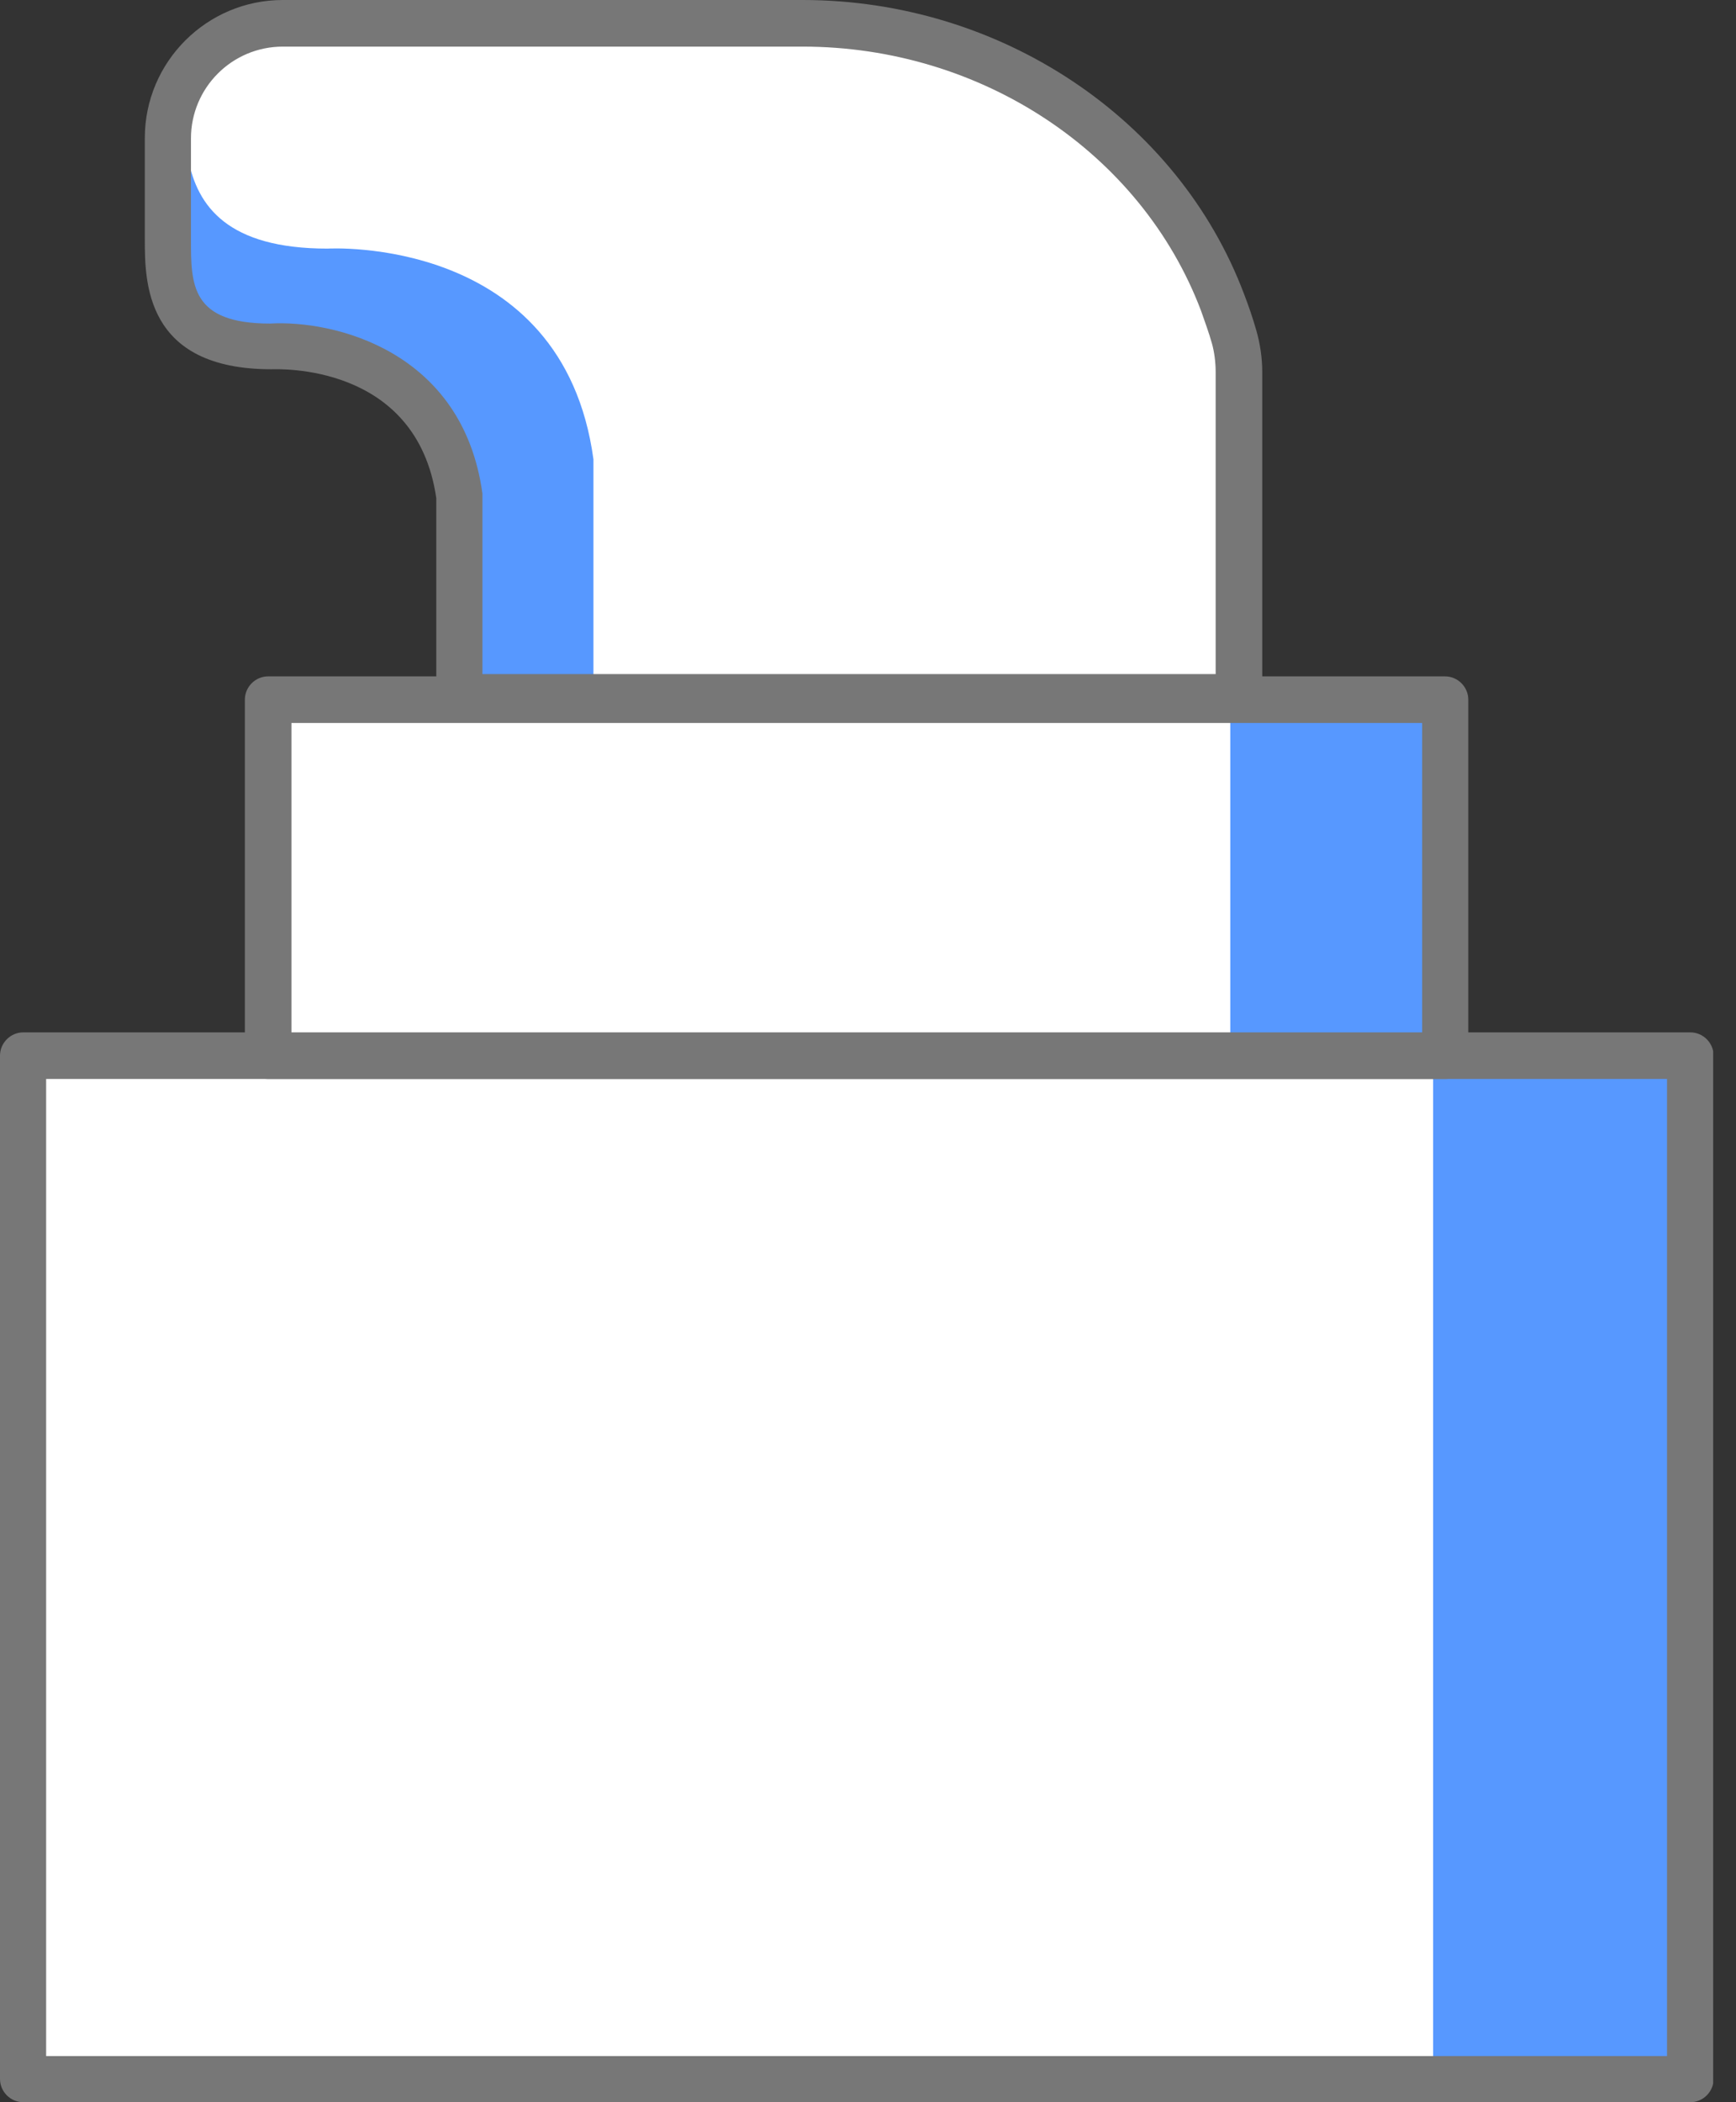
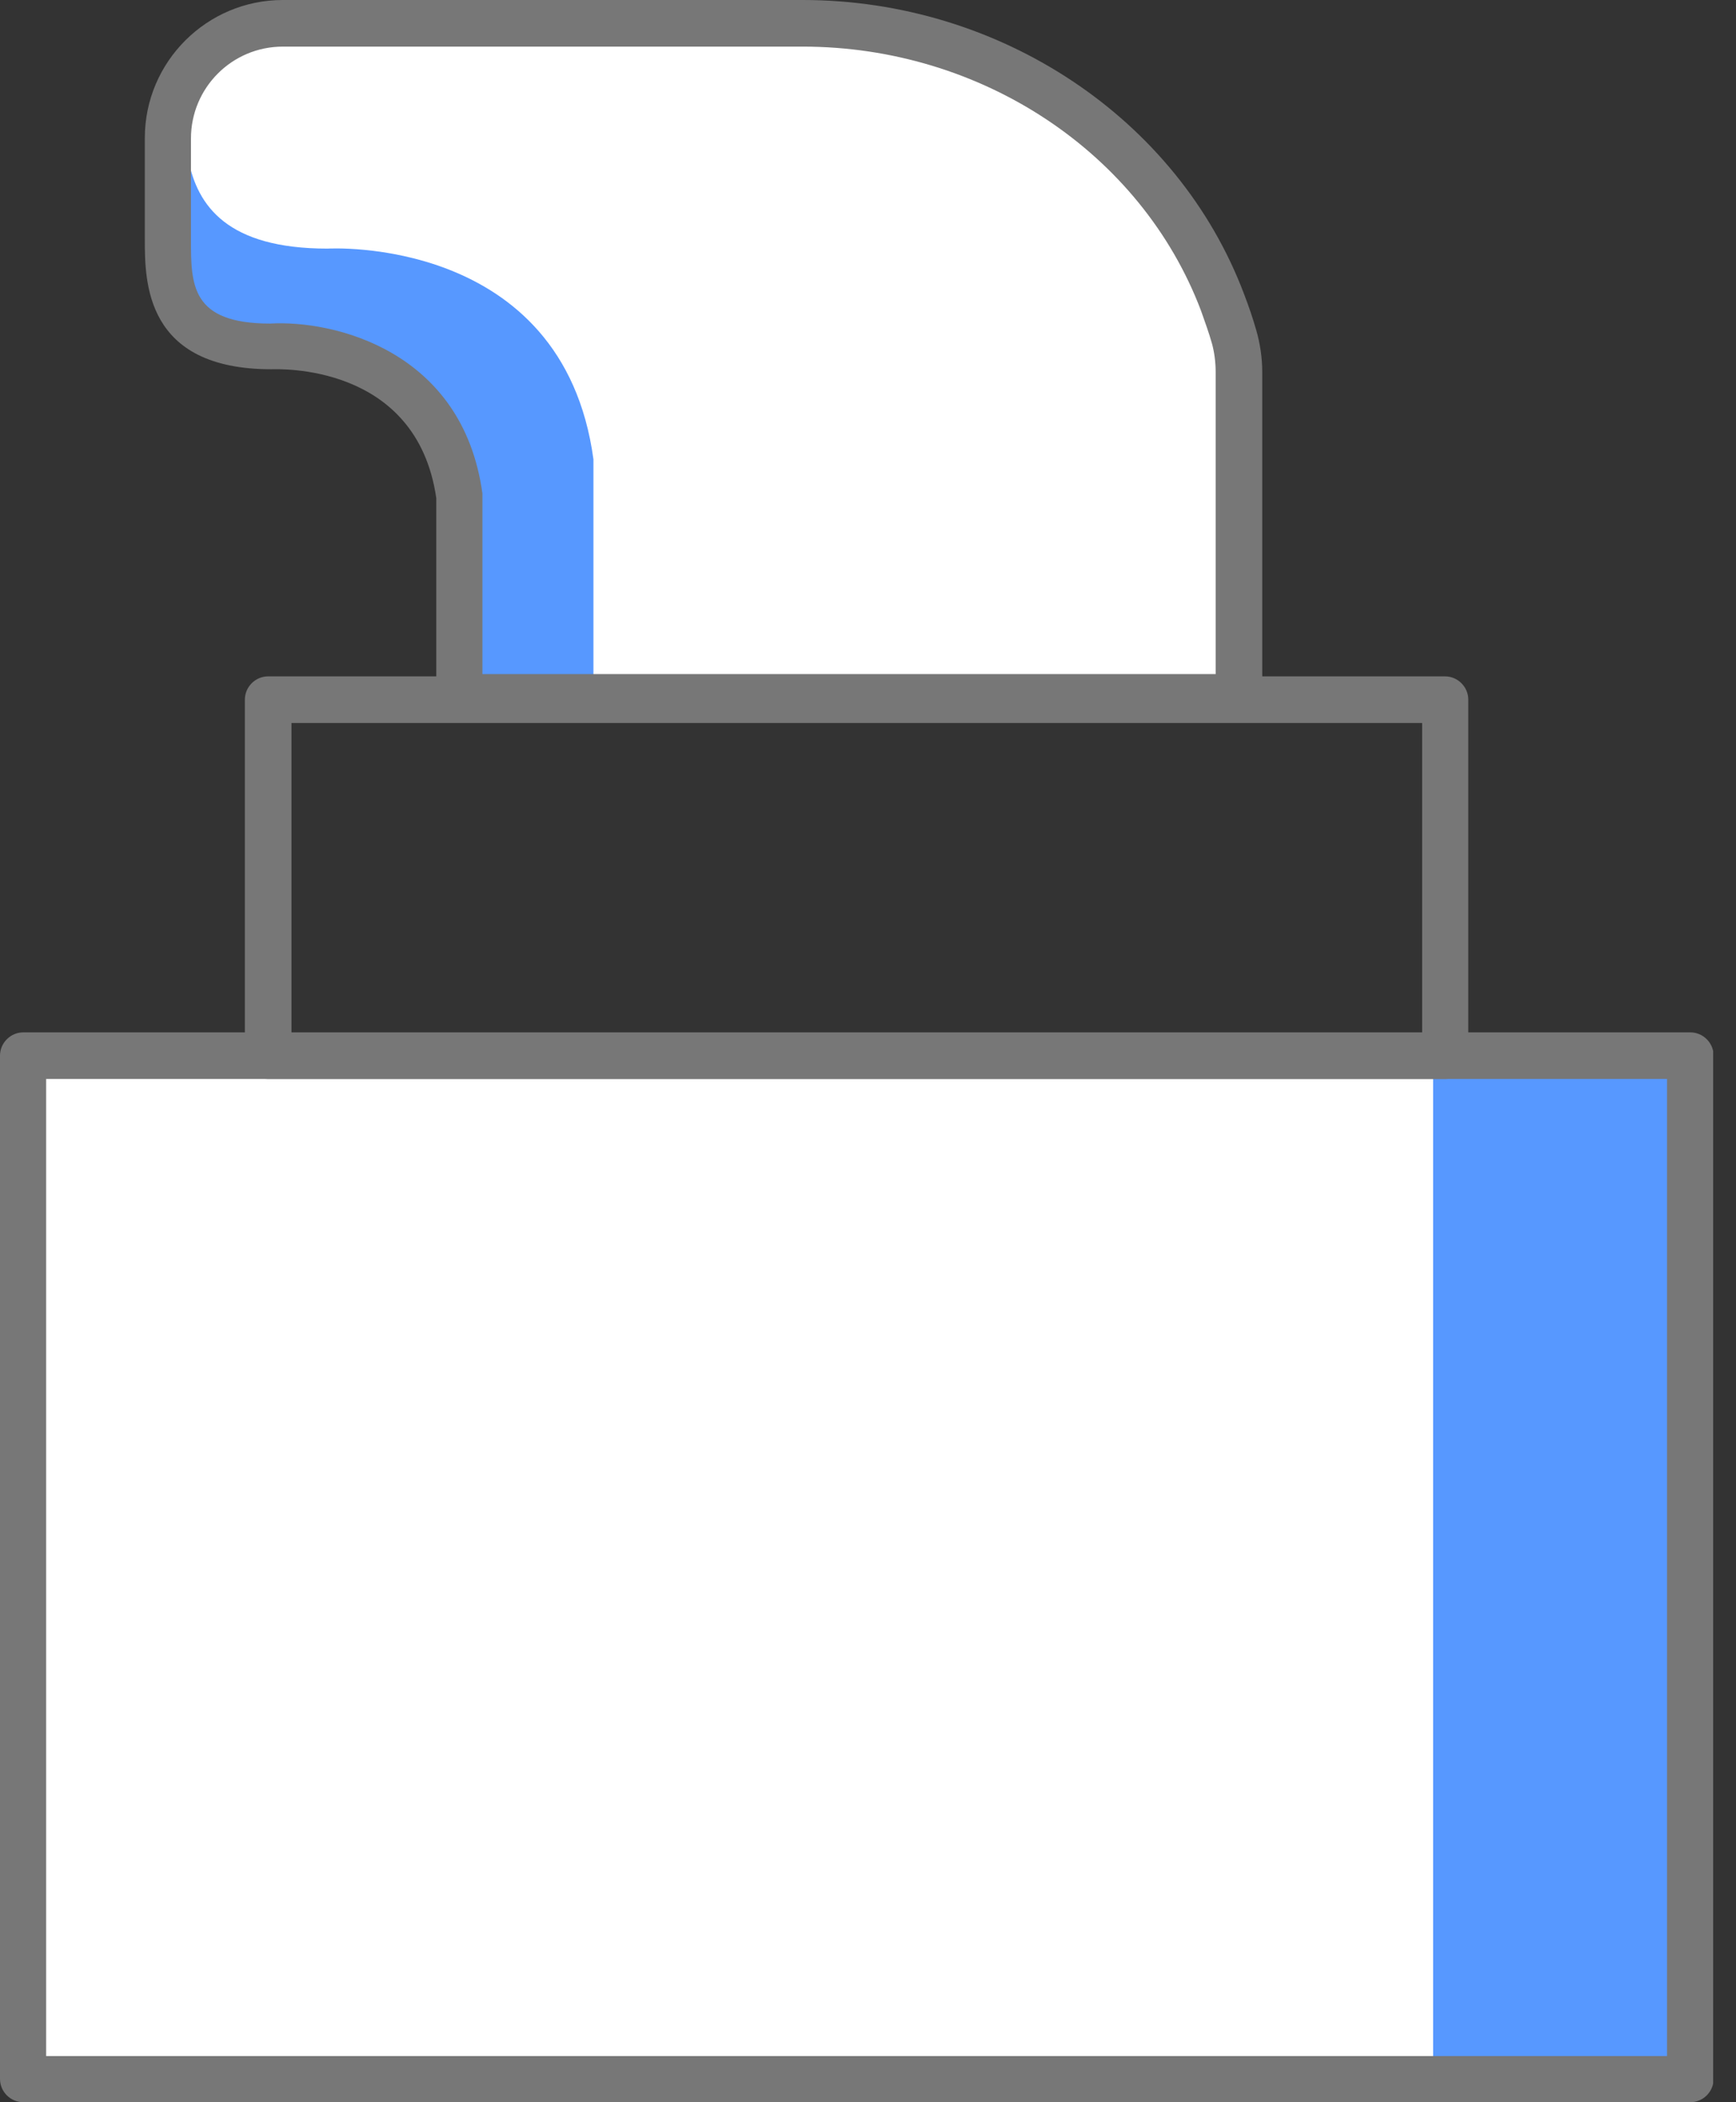
<svg xmlns="http://www.w3.org/2000/svg" width="38" height="46" viewBox="0 0 38 46" fill="none">
  <rect x="0" y="0" width="38" height="46" fill="#333333" stroke="none" />
  <g clip-path="url(#clip0_1269_832)">
-     <path d="M31.7 15.25H5.89V23.17H31.7V15.25Z" fill="white" />
    <path d="M36.96 23.03H0.41V45.5H36.96V23.03Z" fill="white" />
    <path d="M10.06 10.87V15.26H27.13V8.15C27.13 7.89 27.1 7.63 27.02 7.38C26.94 7.12 26.86 6.86 26.76 6.62C25.34 2.87 21.58 0.51 17.57 0.51H6.19C4.8 0.51 3.67 1.64 3.67 3.03V5.24C3.67 6.21 3.67 7.58 5.91 7.58C5.91 7.58 9.58 7.36 10.06 10.87Z" fill="white" />
    <g style="mix-blend-mode:darken">
      <path d="M12.99 14.93V10.05C12.32 5.13 7.17 5.44 7.17 5.44C4.98 5.44 4.32 4.51 4.12 3.48C4.07 3.68 4.03 3.89 4.03 4.11V6.32C4.03 7.29 4.96 7.51 6.42 7.53C6.42 7.53 9.94 8.45 10.42 11.95V15.06" fill="#5798FF" />
    </g>
    <path d="M27.12 15.76H10.06C9.78 15.76 9.55 15.53 9.55 15.25V10.9C9.12 7.93 6.07 8.08 5.94 8.08C3.17 8.08 3.17 6.16 3.17 5.23V3.02C3.17 1.35 4.53 0 6.19 0H17.57C21.89 0 25.78 2.59 27.23 6.43C27.33 6.69 27.42 6.95 27.5 7.23C27.58 7.51 27.63 7.82 27.63 8.14V15.25C27.63 15.53 27.4 15.76 27.12 15.76ZM10.56 14.75H26.61V8.14C26.61 7.92 26.58 7.7 26.53 7.52C26.46 7.27 26.37 7.03 26.29 6.8C24.98 3.34 21.48 1.02 17.57 1.02H6.19C5.08 1.02 4.18 1.92 4.18 3.03V5.24C4.18 6.23 4.18 7.08 5.91 7.08C7.29 7 10.13 7.66 10.56 10.8C10.56 10.82 10.56 10.85 10.56 10.87V14.75Z" fill="#777777" />
    <g style="mix-blend-mode:darken">
-       <path d="M26.93 15.66V22.84H31.36V15.66H26.93Z" fill="#5798FF" />
-     </g>
+       </g>
    <g style="mix-blend-mode:darken">
      <path d="M31.37 45.49H36.89V23.17H31.37L31.37 45.49Z" fill="#5798FF" />
    </g>
    <path d="M31.63 23.61H5.87C5.59 23.61 5.36 23.38 5.36 23.1V15.31C5.36 15.03 5.59 14.8 5.87 14.8H31.63C31.91 14.8 32.14 15.03 32.14 15.31V23.1C32.14 23.38 31.91 23.61 31.63 23.61ZM6.38 22.6H31.13V15.82H6.38V22.6Z" fill="#777777" />
    <path d="M37 46H0.51C0.23 46 0 45.77 0 45.49V23.1C0 22.82 0.23 22.59 0.51 22.59H37C37.28 22.59 37.51 22.82 37.51 23.1V45.49C37.51 45.77 37.28 46 37 46ZM1.01 44.99H36.49V23.61H1.01V44.99Z" fill="#777777" />
  </g>
  <defs>
    <clipPath id="clip0_1269_832">
      <rect width="37.5" height="46" fill="white" />
    </clipPath>
  </defs>
</svg>